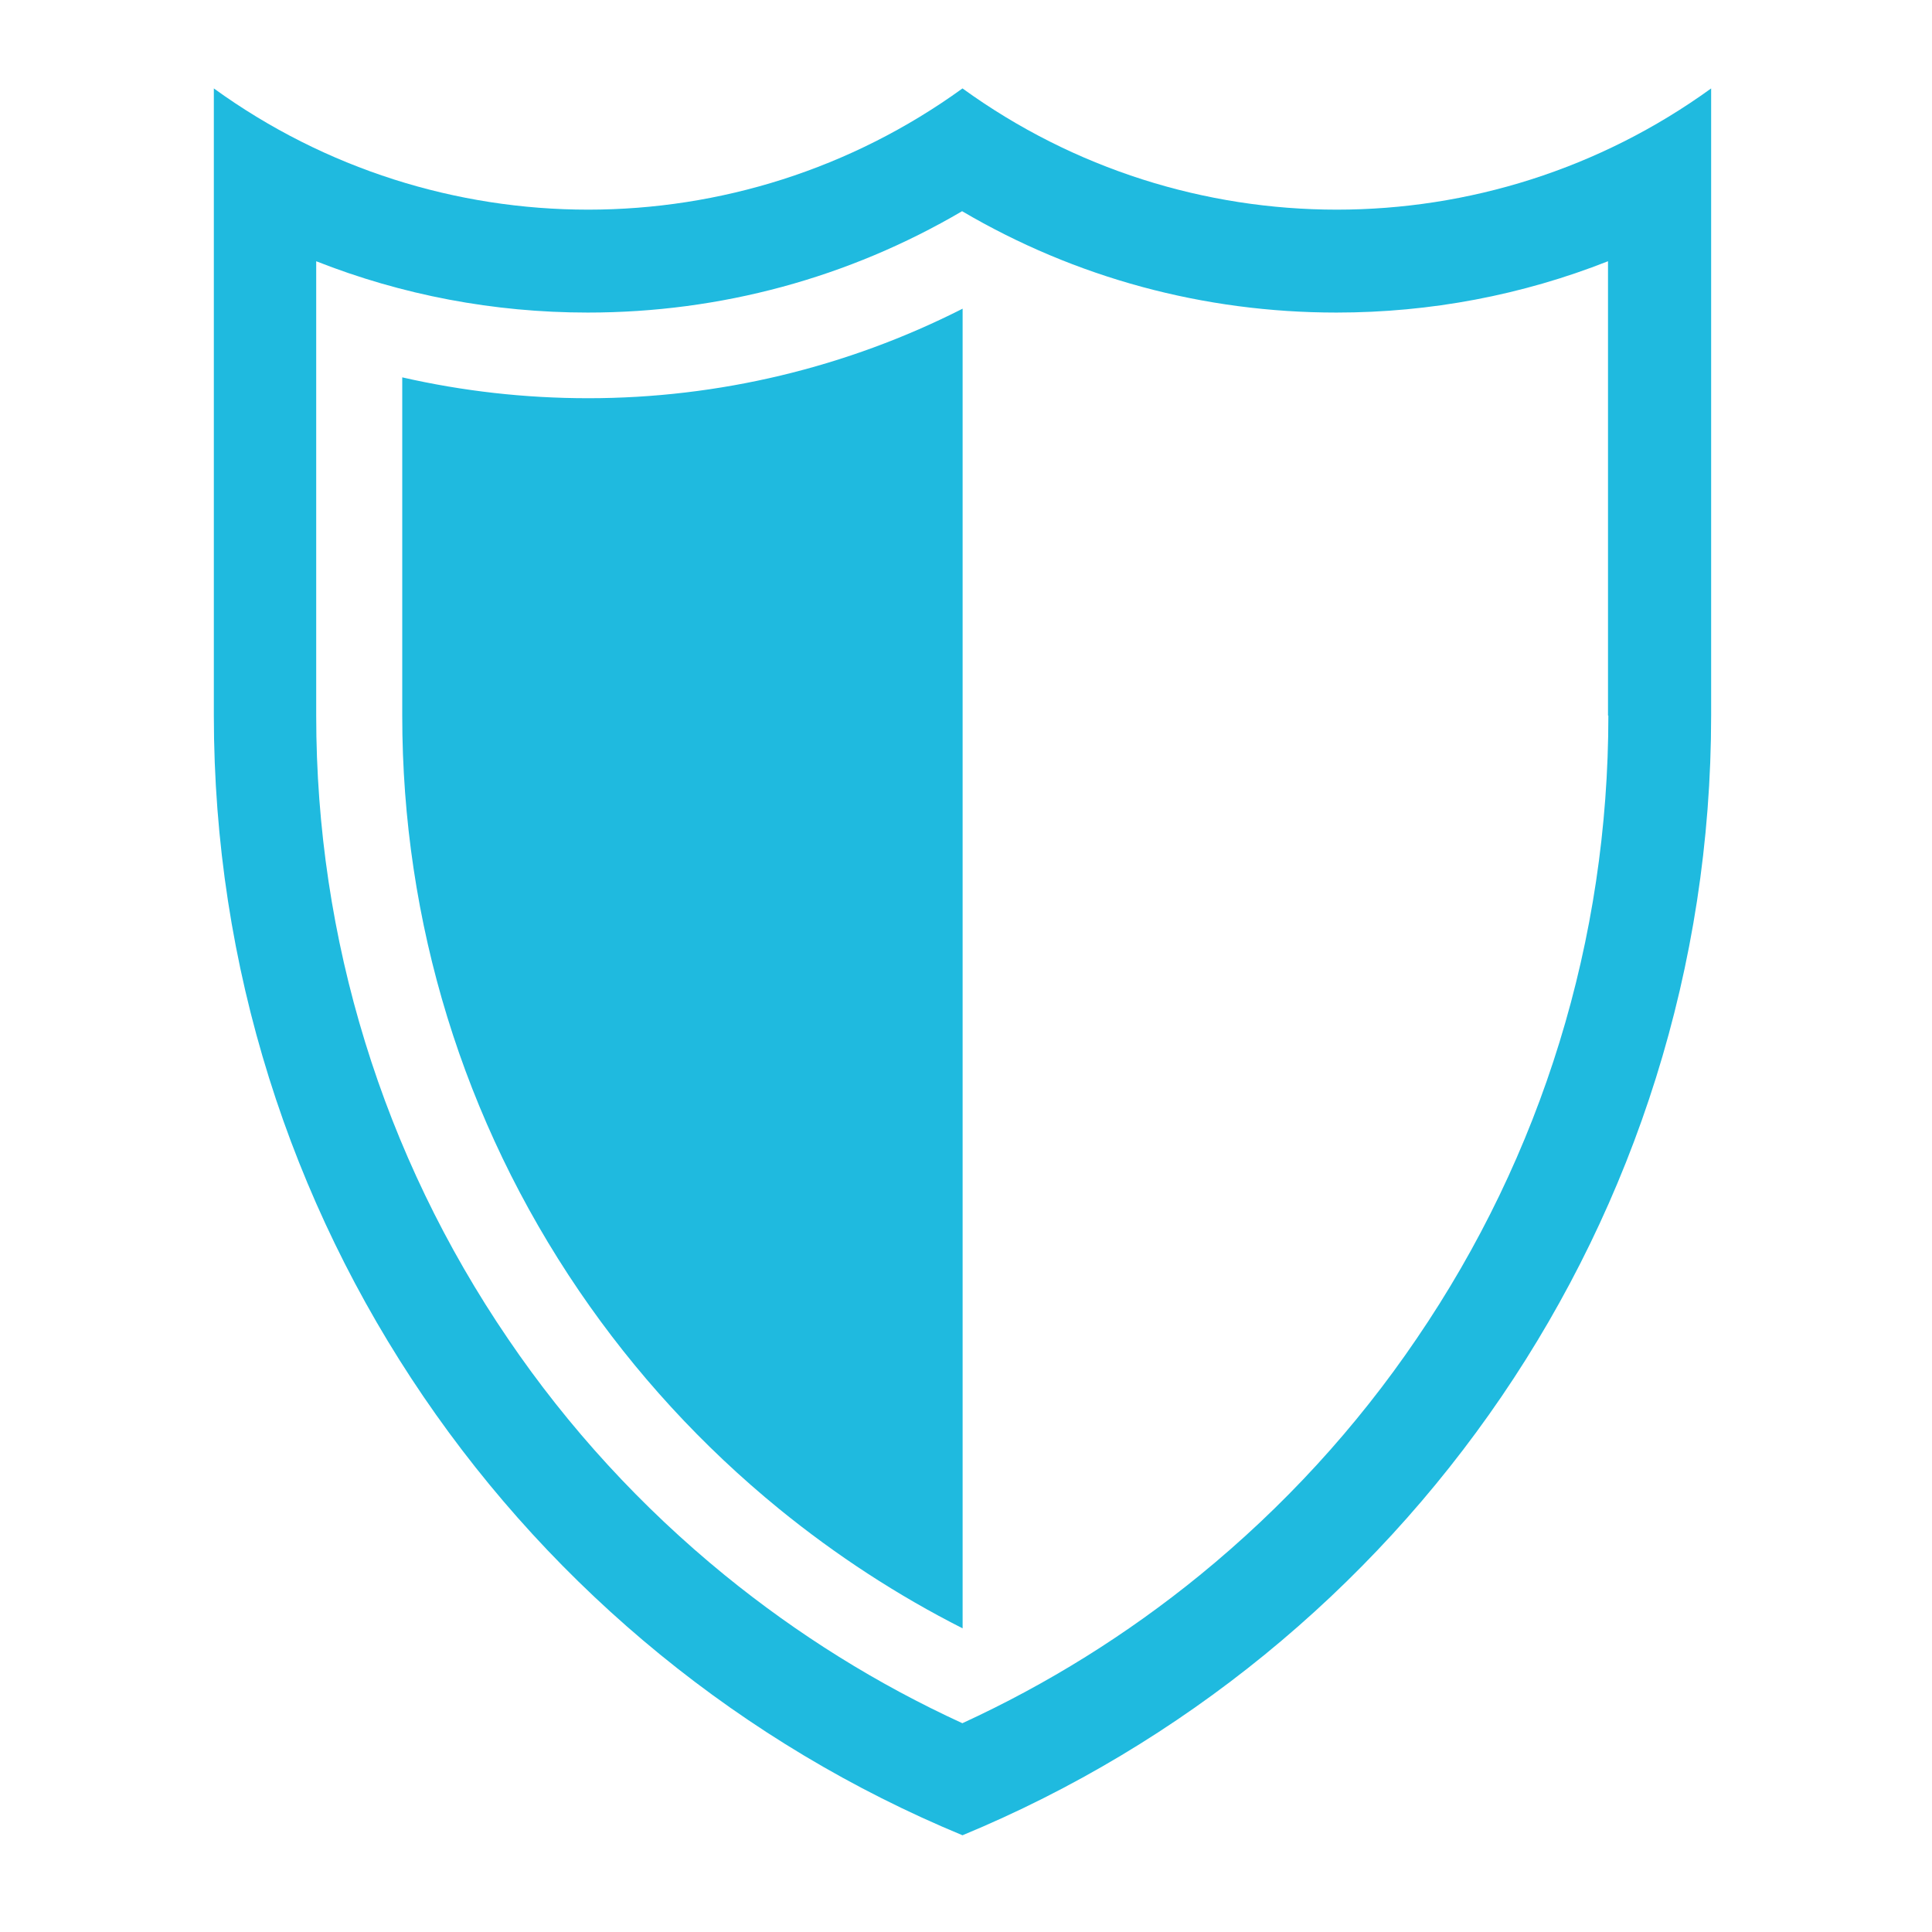
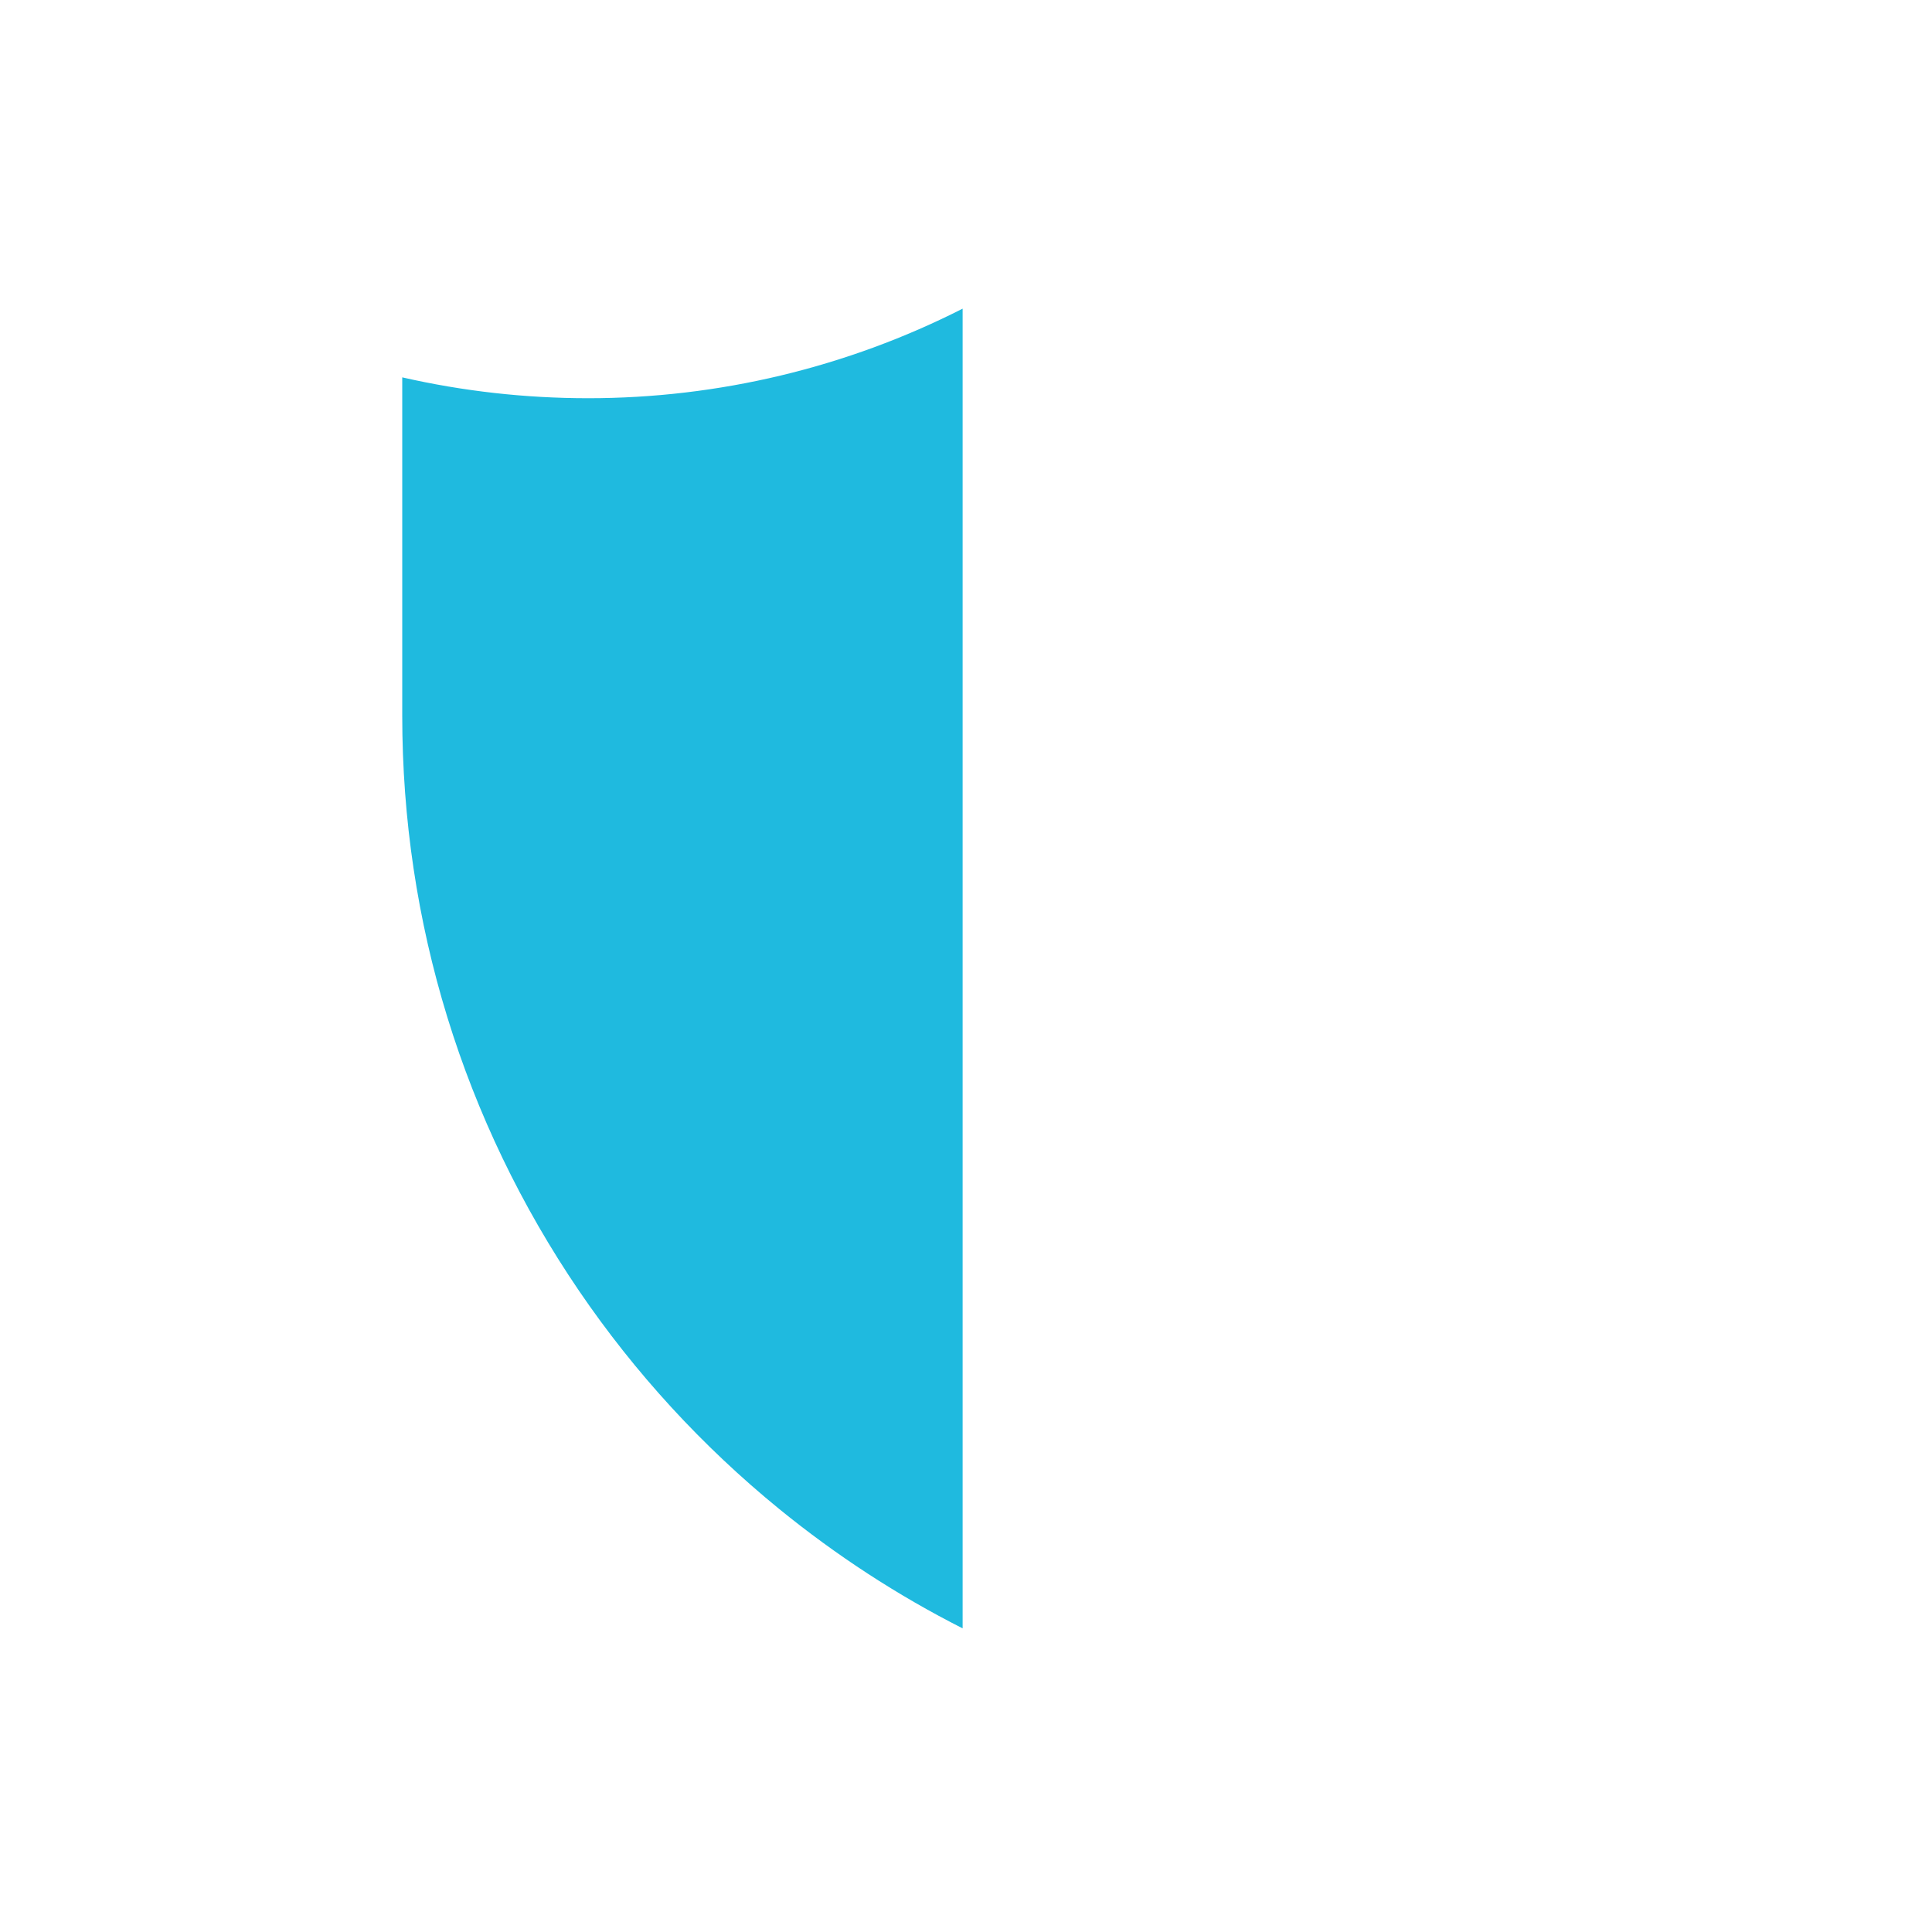
<svg xmlns="http://www.w3.org/2000/svg" width="80" viewBox="0 0 60 60" height="80" preserveAspectRatio="xMidYMid meet">
  <defs>
    <clipPath id="7ad7786c5d">
-       <path d="M 6.641 2.719 L 53.141 2.719 L 53.141 57 L 6.641 57 Z M 6.641 2.719 " />
-     </clipPath>
+       </clipPath>
  </defs>
  <g id="0e39a2e3c2">
    <g clip-rule="nonzero" clip-path="url(#7ad7786c5d)">
-       <path style=" stroke:none;fill-rule:nonzero;fill:#1fbadf;fill-opacity:1;" d="M 53.141 2.746 C 46.207 7.766 36.824 7.766 29.891 2.746 C 22.957 7.766 13.574 7.766 6.641 2.746 L 6.641 22.215 C 6.641 37.902 16.246 51.348 29.891 56.996 C 43.535 51.348 53.141 37.902 53.141 22.215 Z M 49.949 22.223 C 49.949 29.168 47.891 35.863 43.992 41.578 C 42.117 44.34 39.852 46.805 37.262 48.918 C 35 50.762 32.523 52.305 29.887 53.516 C 27.246 52.305 24.773 50.762 22.508 48.918 C 19.918 46.805 17.652 44.34 15.777 41.578 C 11.883 35.863 9.82 29.168 9.82 22.223 L 9.82 8.113 C 12.484 9.164 15.332 9.707 18.254 9.707 C 22.383 9.707 26.359 8.625 29.879 6.559 C 33.402 8.629 37.379 9.707 41.504 9.707 C 44.43 9.707 47.273 9.164 49.938 8.113 L 49.938 22.223 Z M 49.949 22.223 " />
-     </g>
+       </g>
    <path style=" stroke:none;fill-rule:nonzero;fill:#1fbadf;fill-opacity:1;" d="M 18.266 12.367 C 16.305 12.367 14.371 12.148 12.492 11.719 L 12.492 22.227 C 12.492 28.641 14.391 34.812 17.984 40.09 C 19.719 42.637 21.809 44.914 24.199 46.863 C 25.965 48.301 27.875 49.547 29.895 50.57 L 29.895 9.586 C 26.305 11.41 22.316 12.367 18.266 12.367 Z M 18.266 12.367 " />
  </g>
</svg>